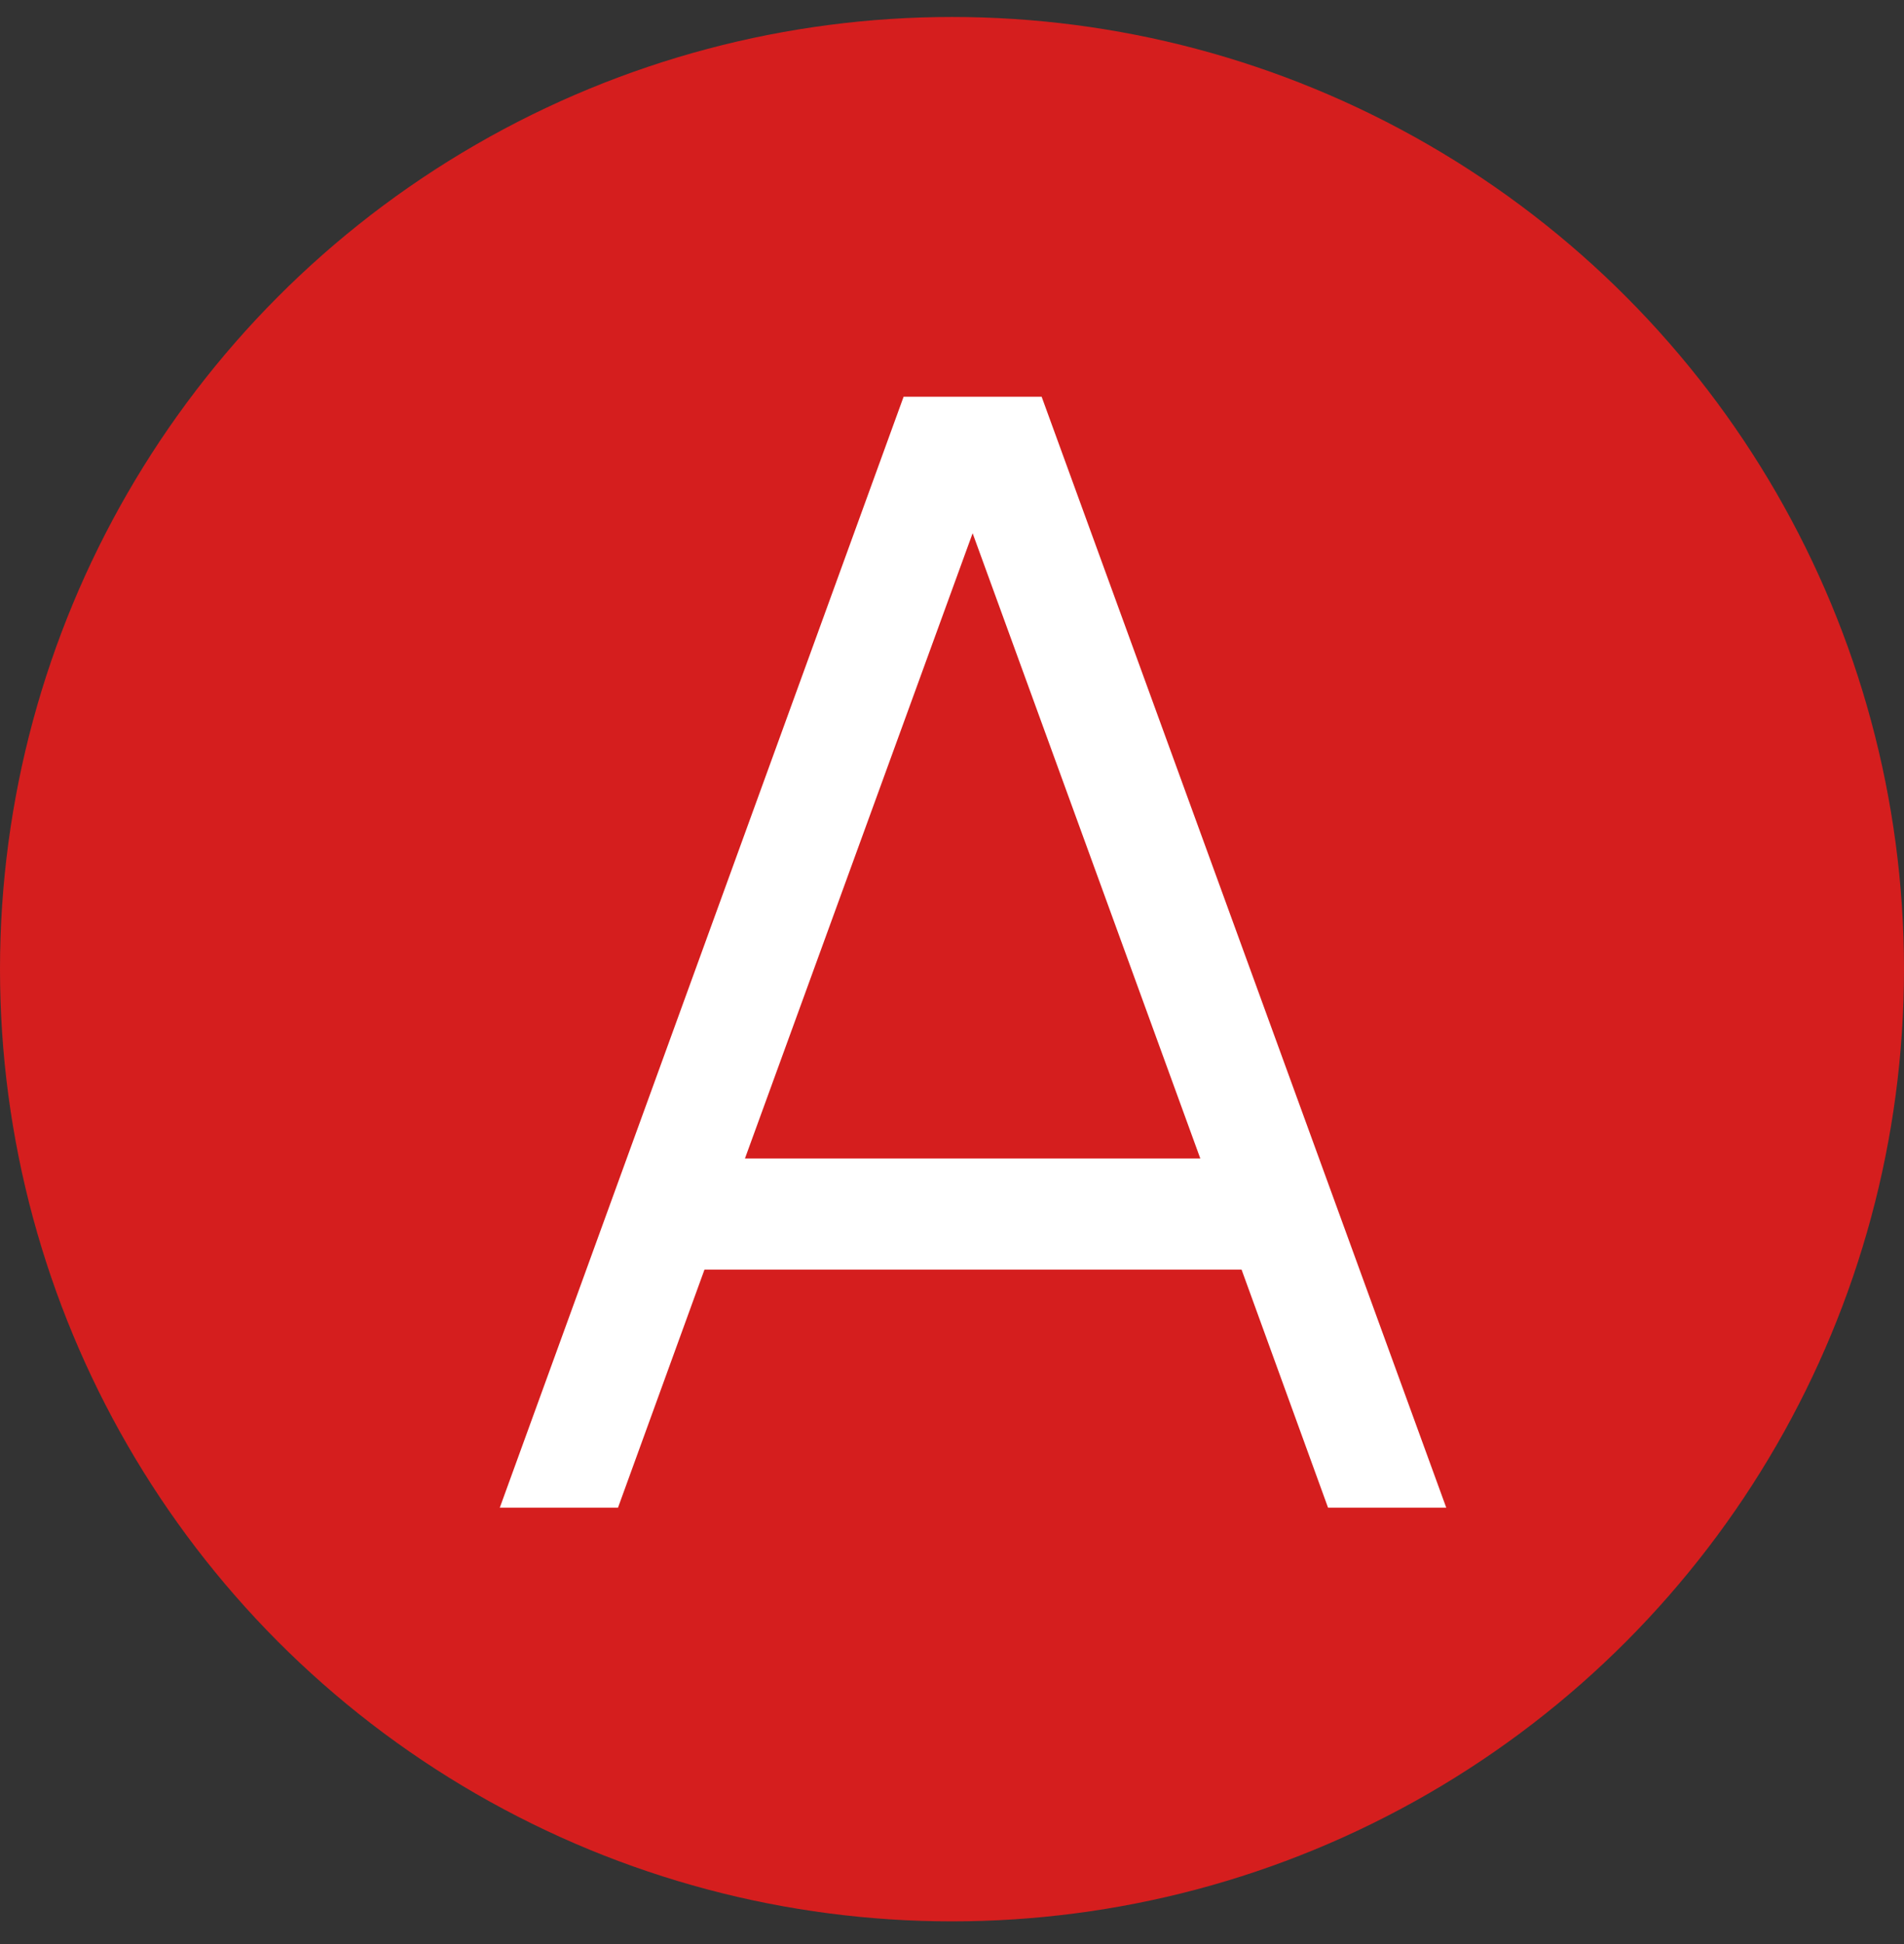
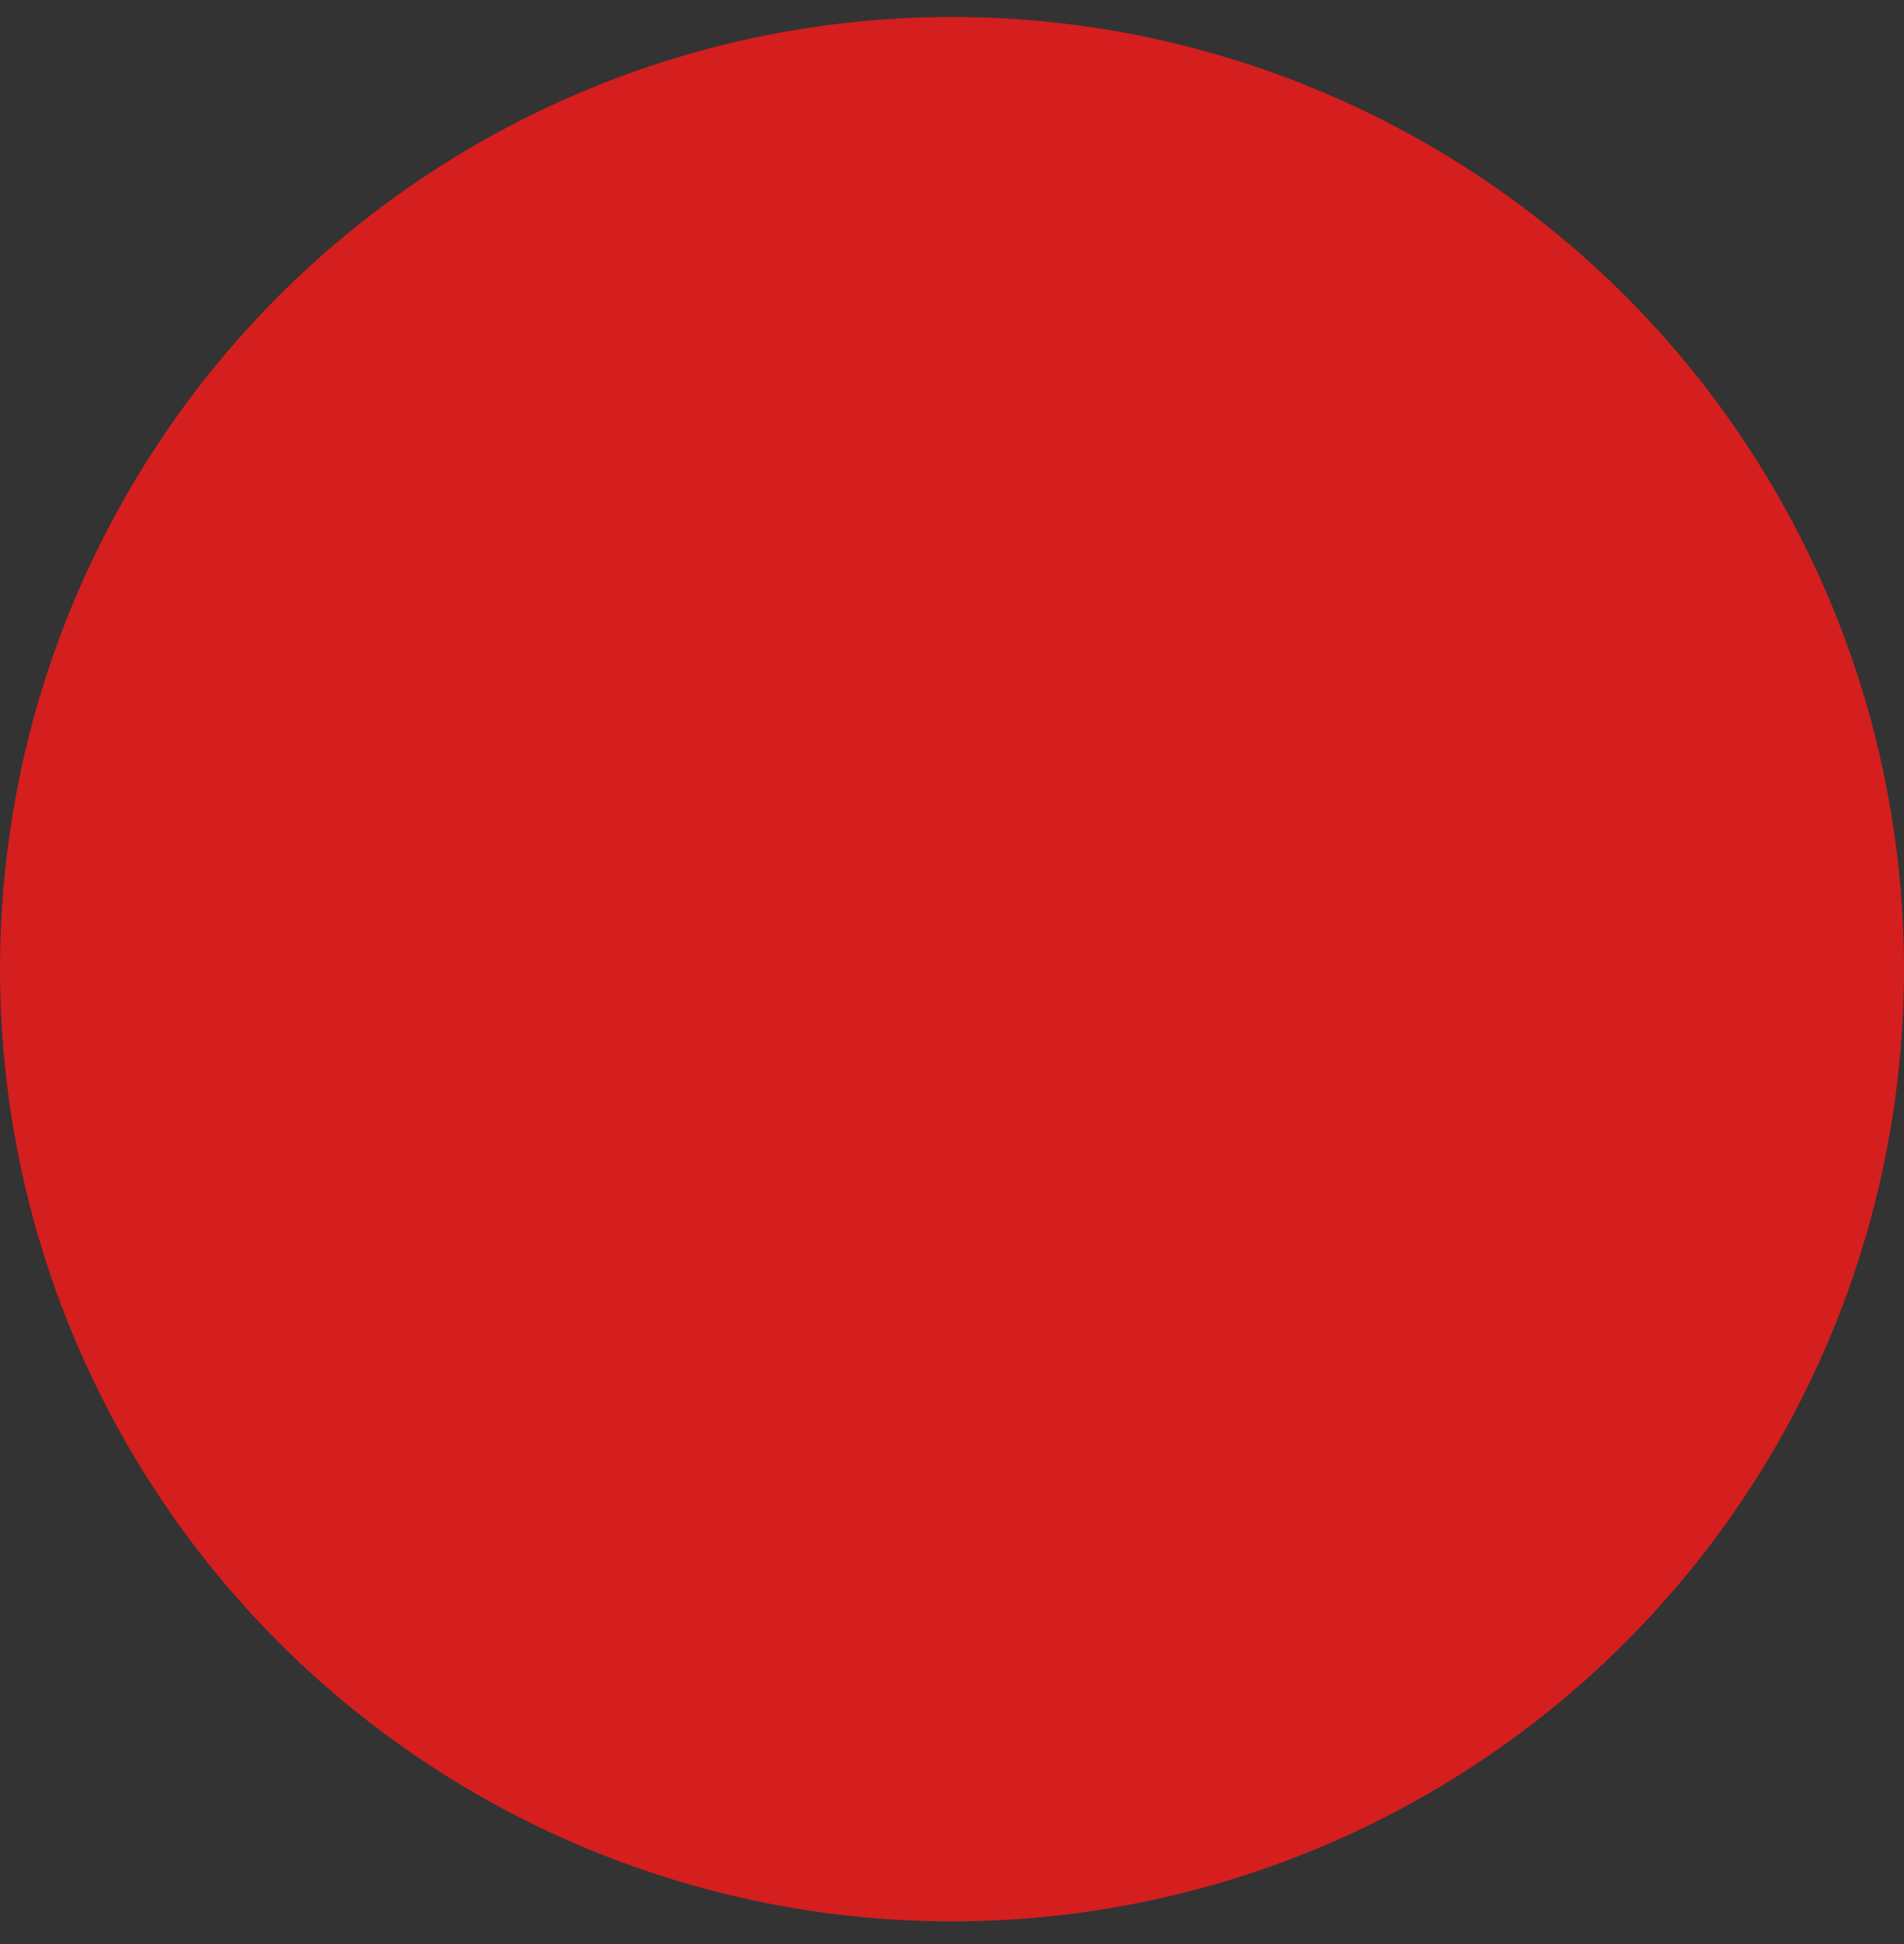
<svg xmlns="http://www.w3.org/2000/svg" width="48" height="49" viewBox="0 0 48 49" fill="none">
  <rect x="0" y="0" width="48" height="49" fill="#333333" stroke="none" />
  <circle cx="24" cy="24.428" r="24" fill="#D51E1E" />
-   <path d="M22.78 10H26.26L36.46 38H33.48L31.3 32H17.76L15.58 38H12.6L22.78 10ZM18.78 29.2H30.26L24.52 13.44L18.78 29.2Z" fill="white" />
</svg>